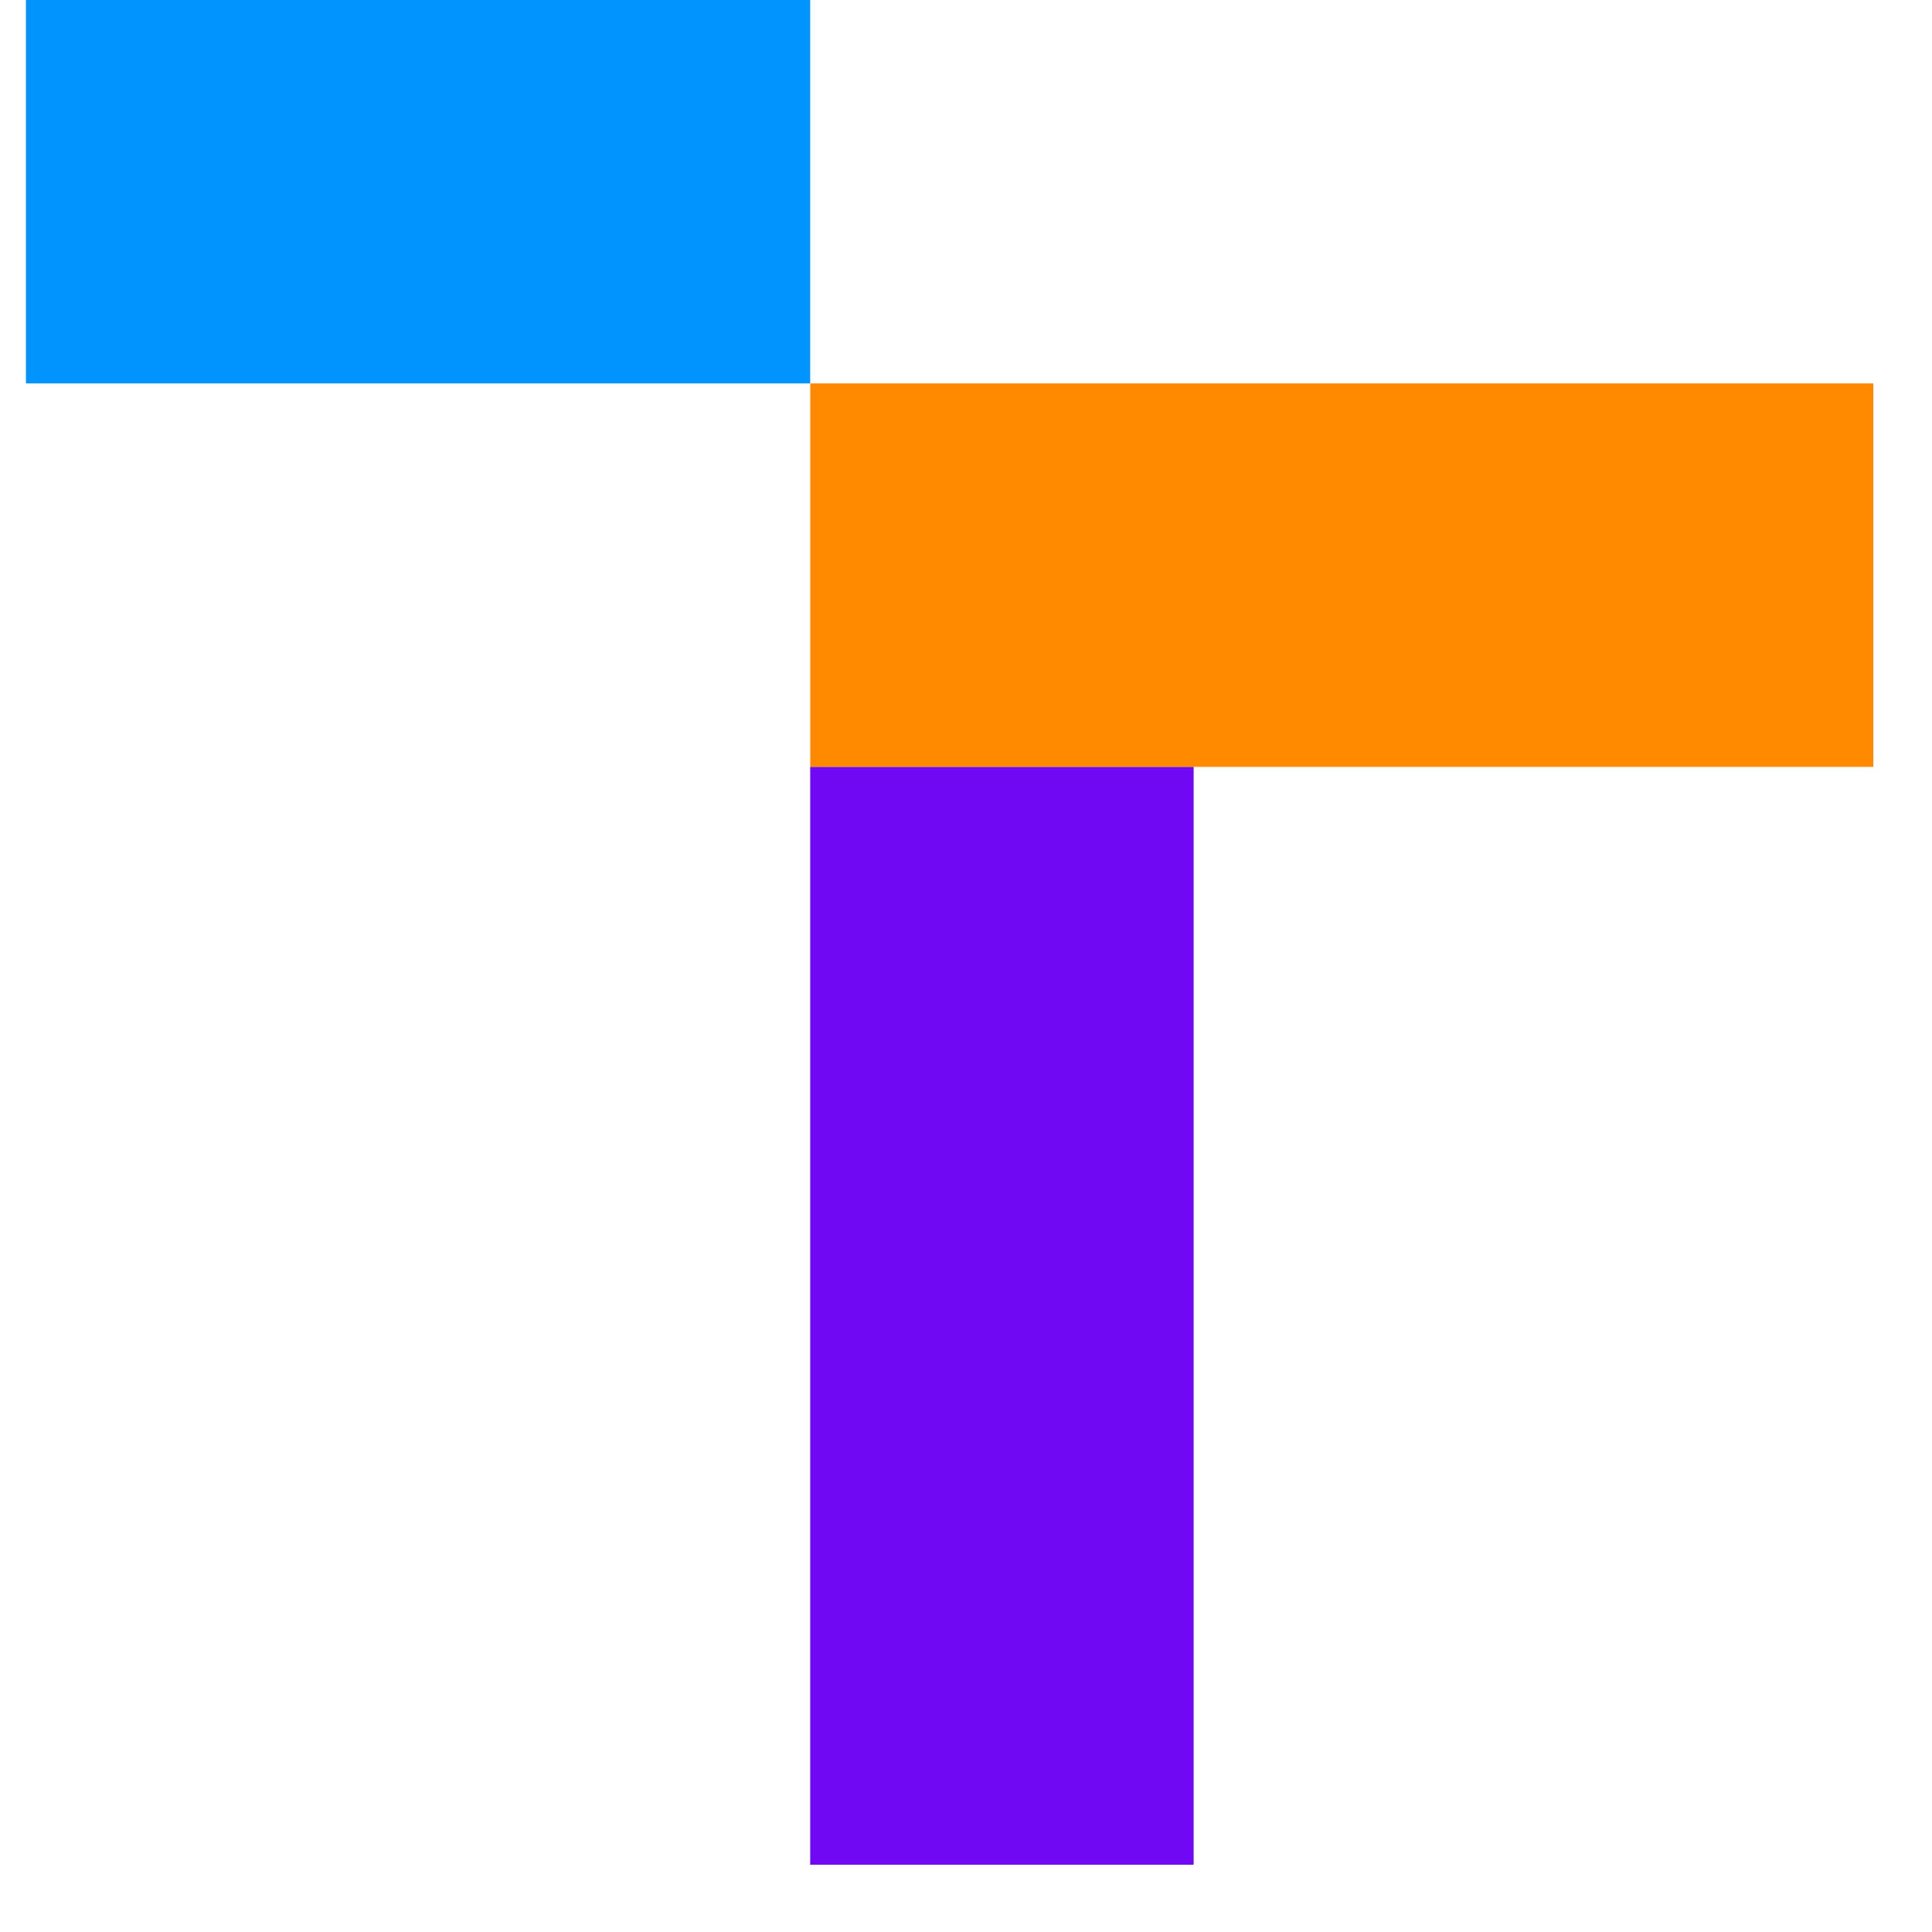
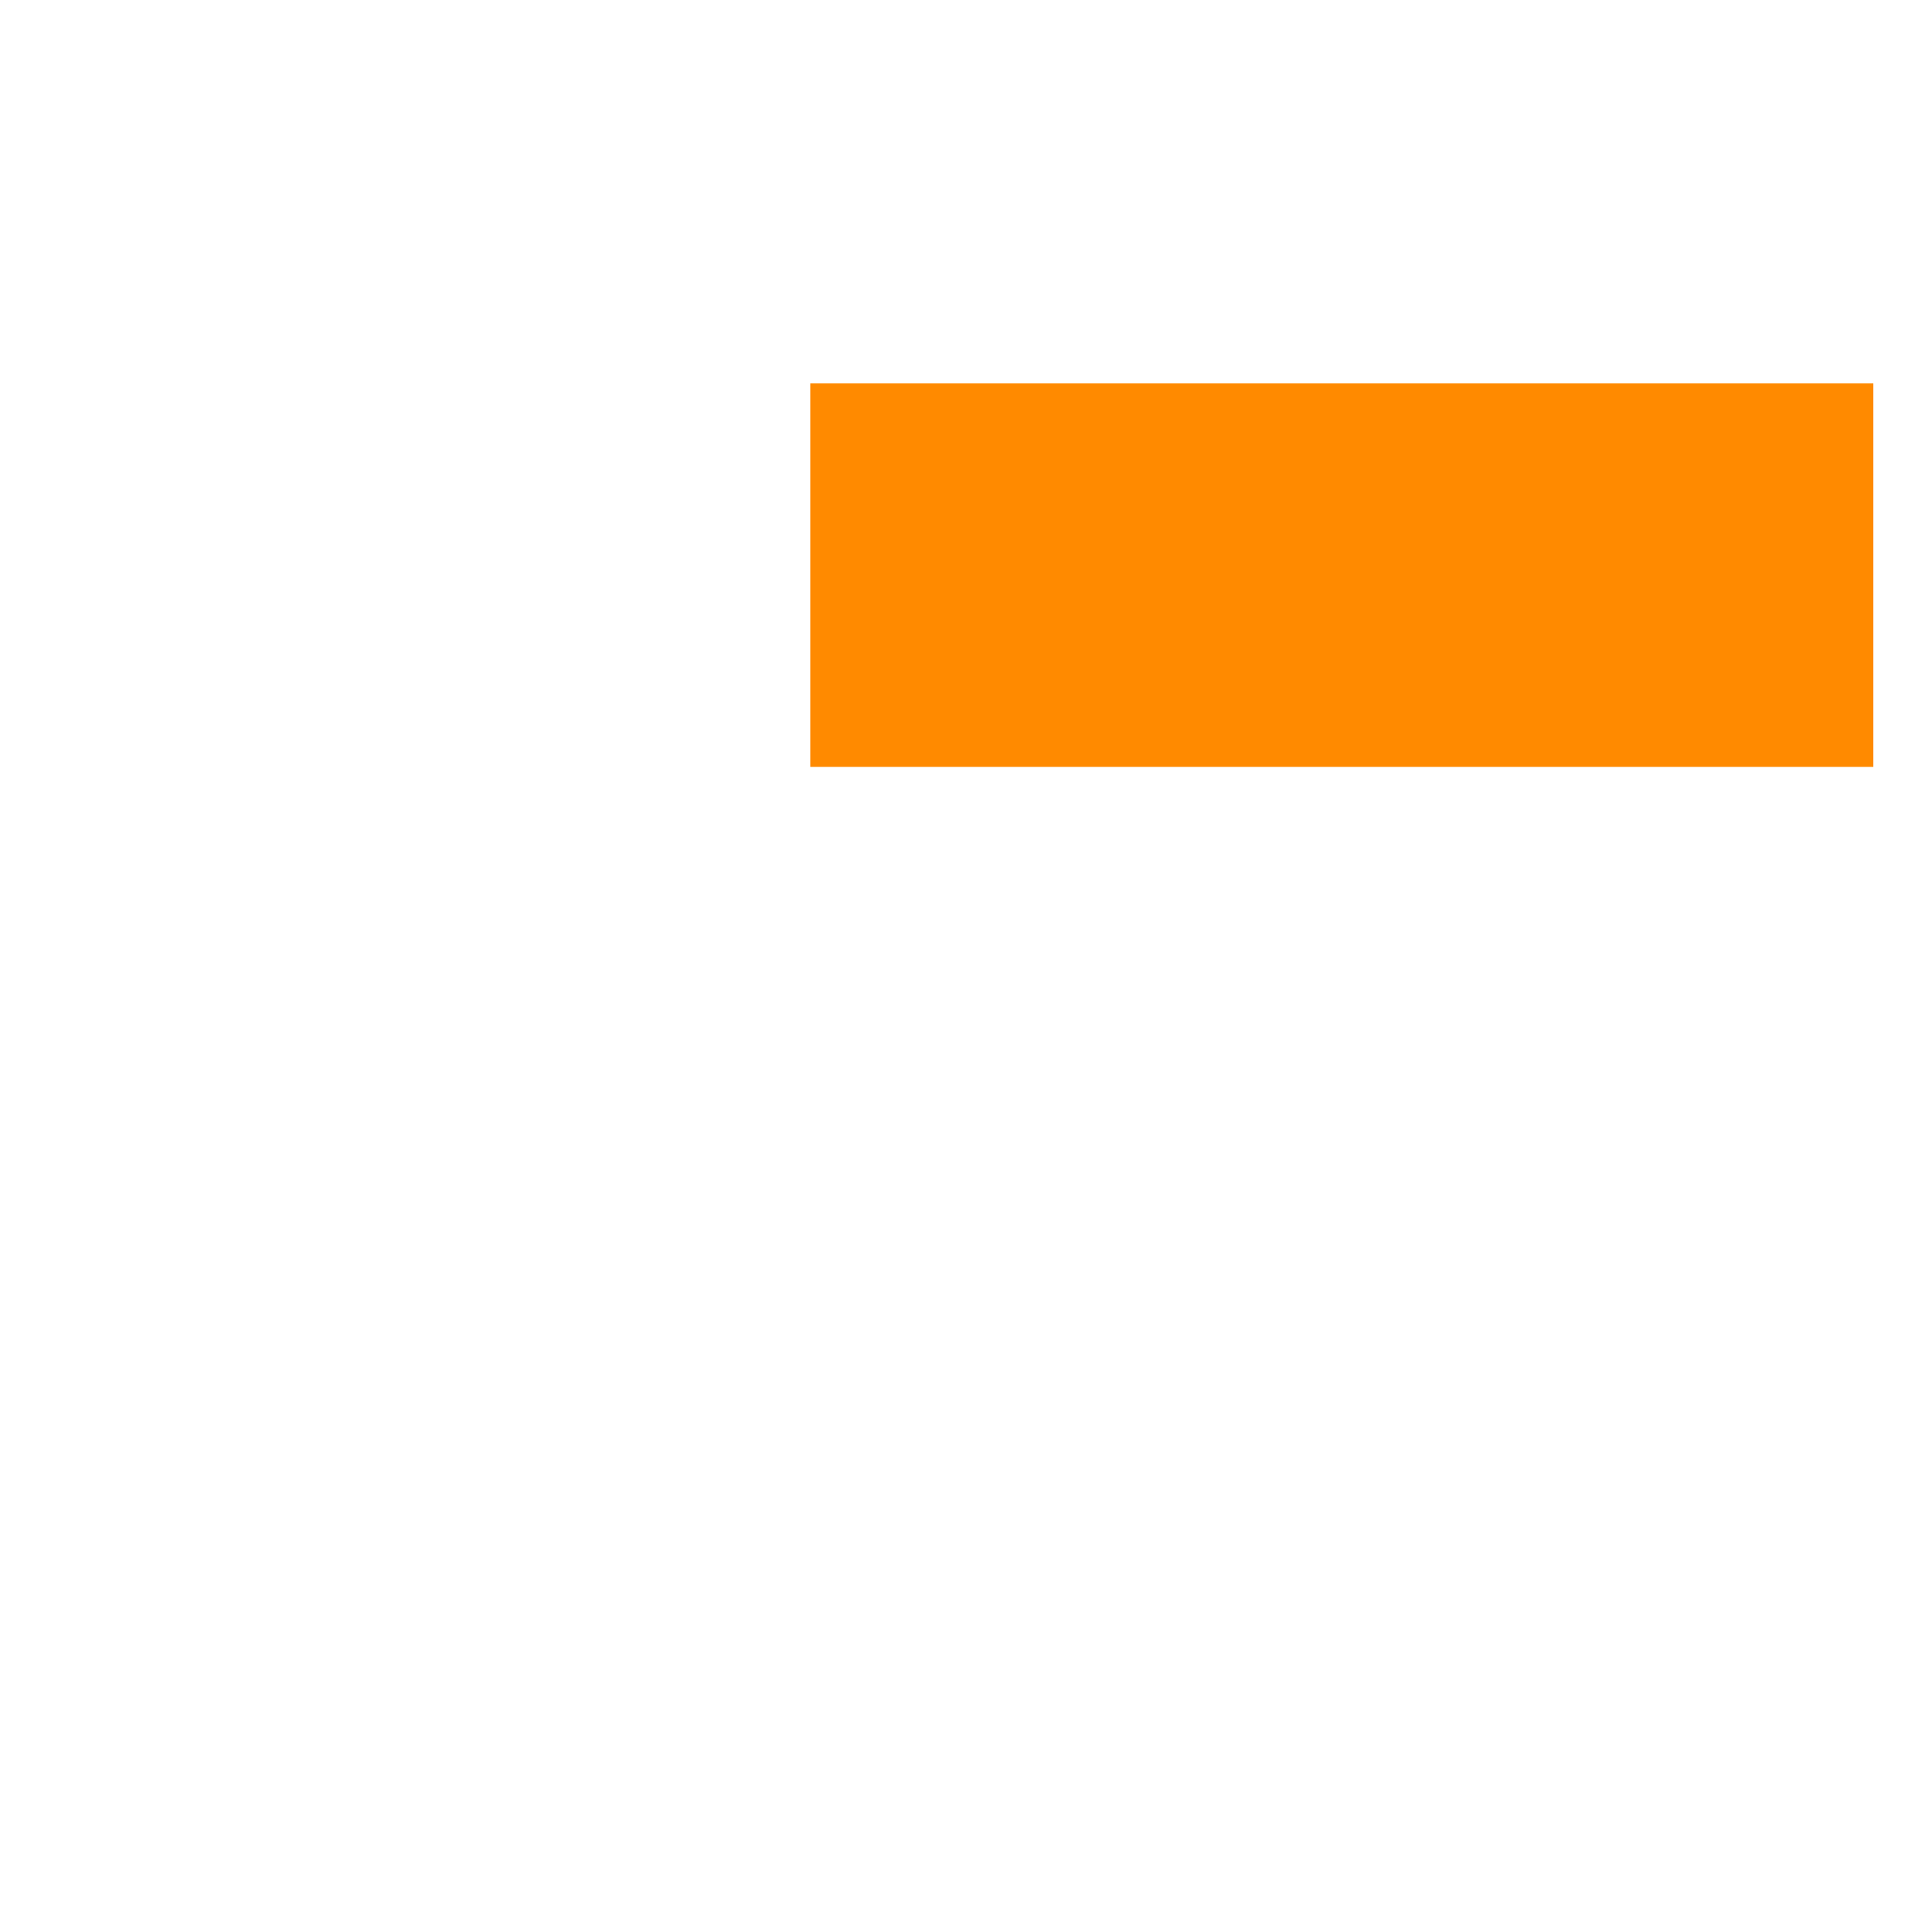
<svg xmlns="http://www.w3.org/2000/svg" width="28" height="28" viewBox="0 0 28 28" fill="none">
-   <rect width="5.557" height="15.912" transform="matrix(-1 0 0 1 17.299 11.113)" fill="#7008F5" />
-   <rect width="11.366" height="5.557" transform="matrix(-1 0 0 1 11.742 -2.67029e-05)" fill="#0094FF" />
  <rect width="15.407" height="5.557" transform="matrix(-1 0 0 1 27.15 5.557)" fill="#FF8A00" />
</svg>